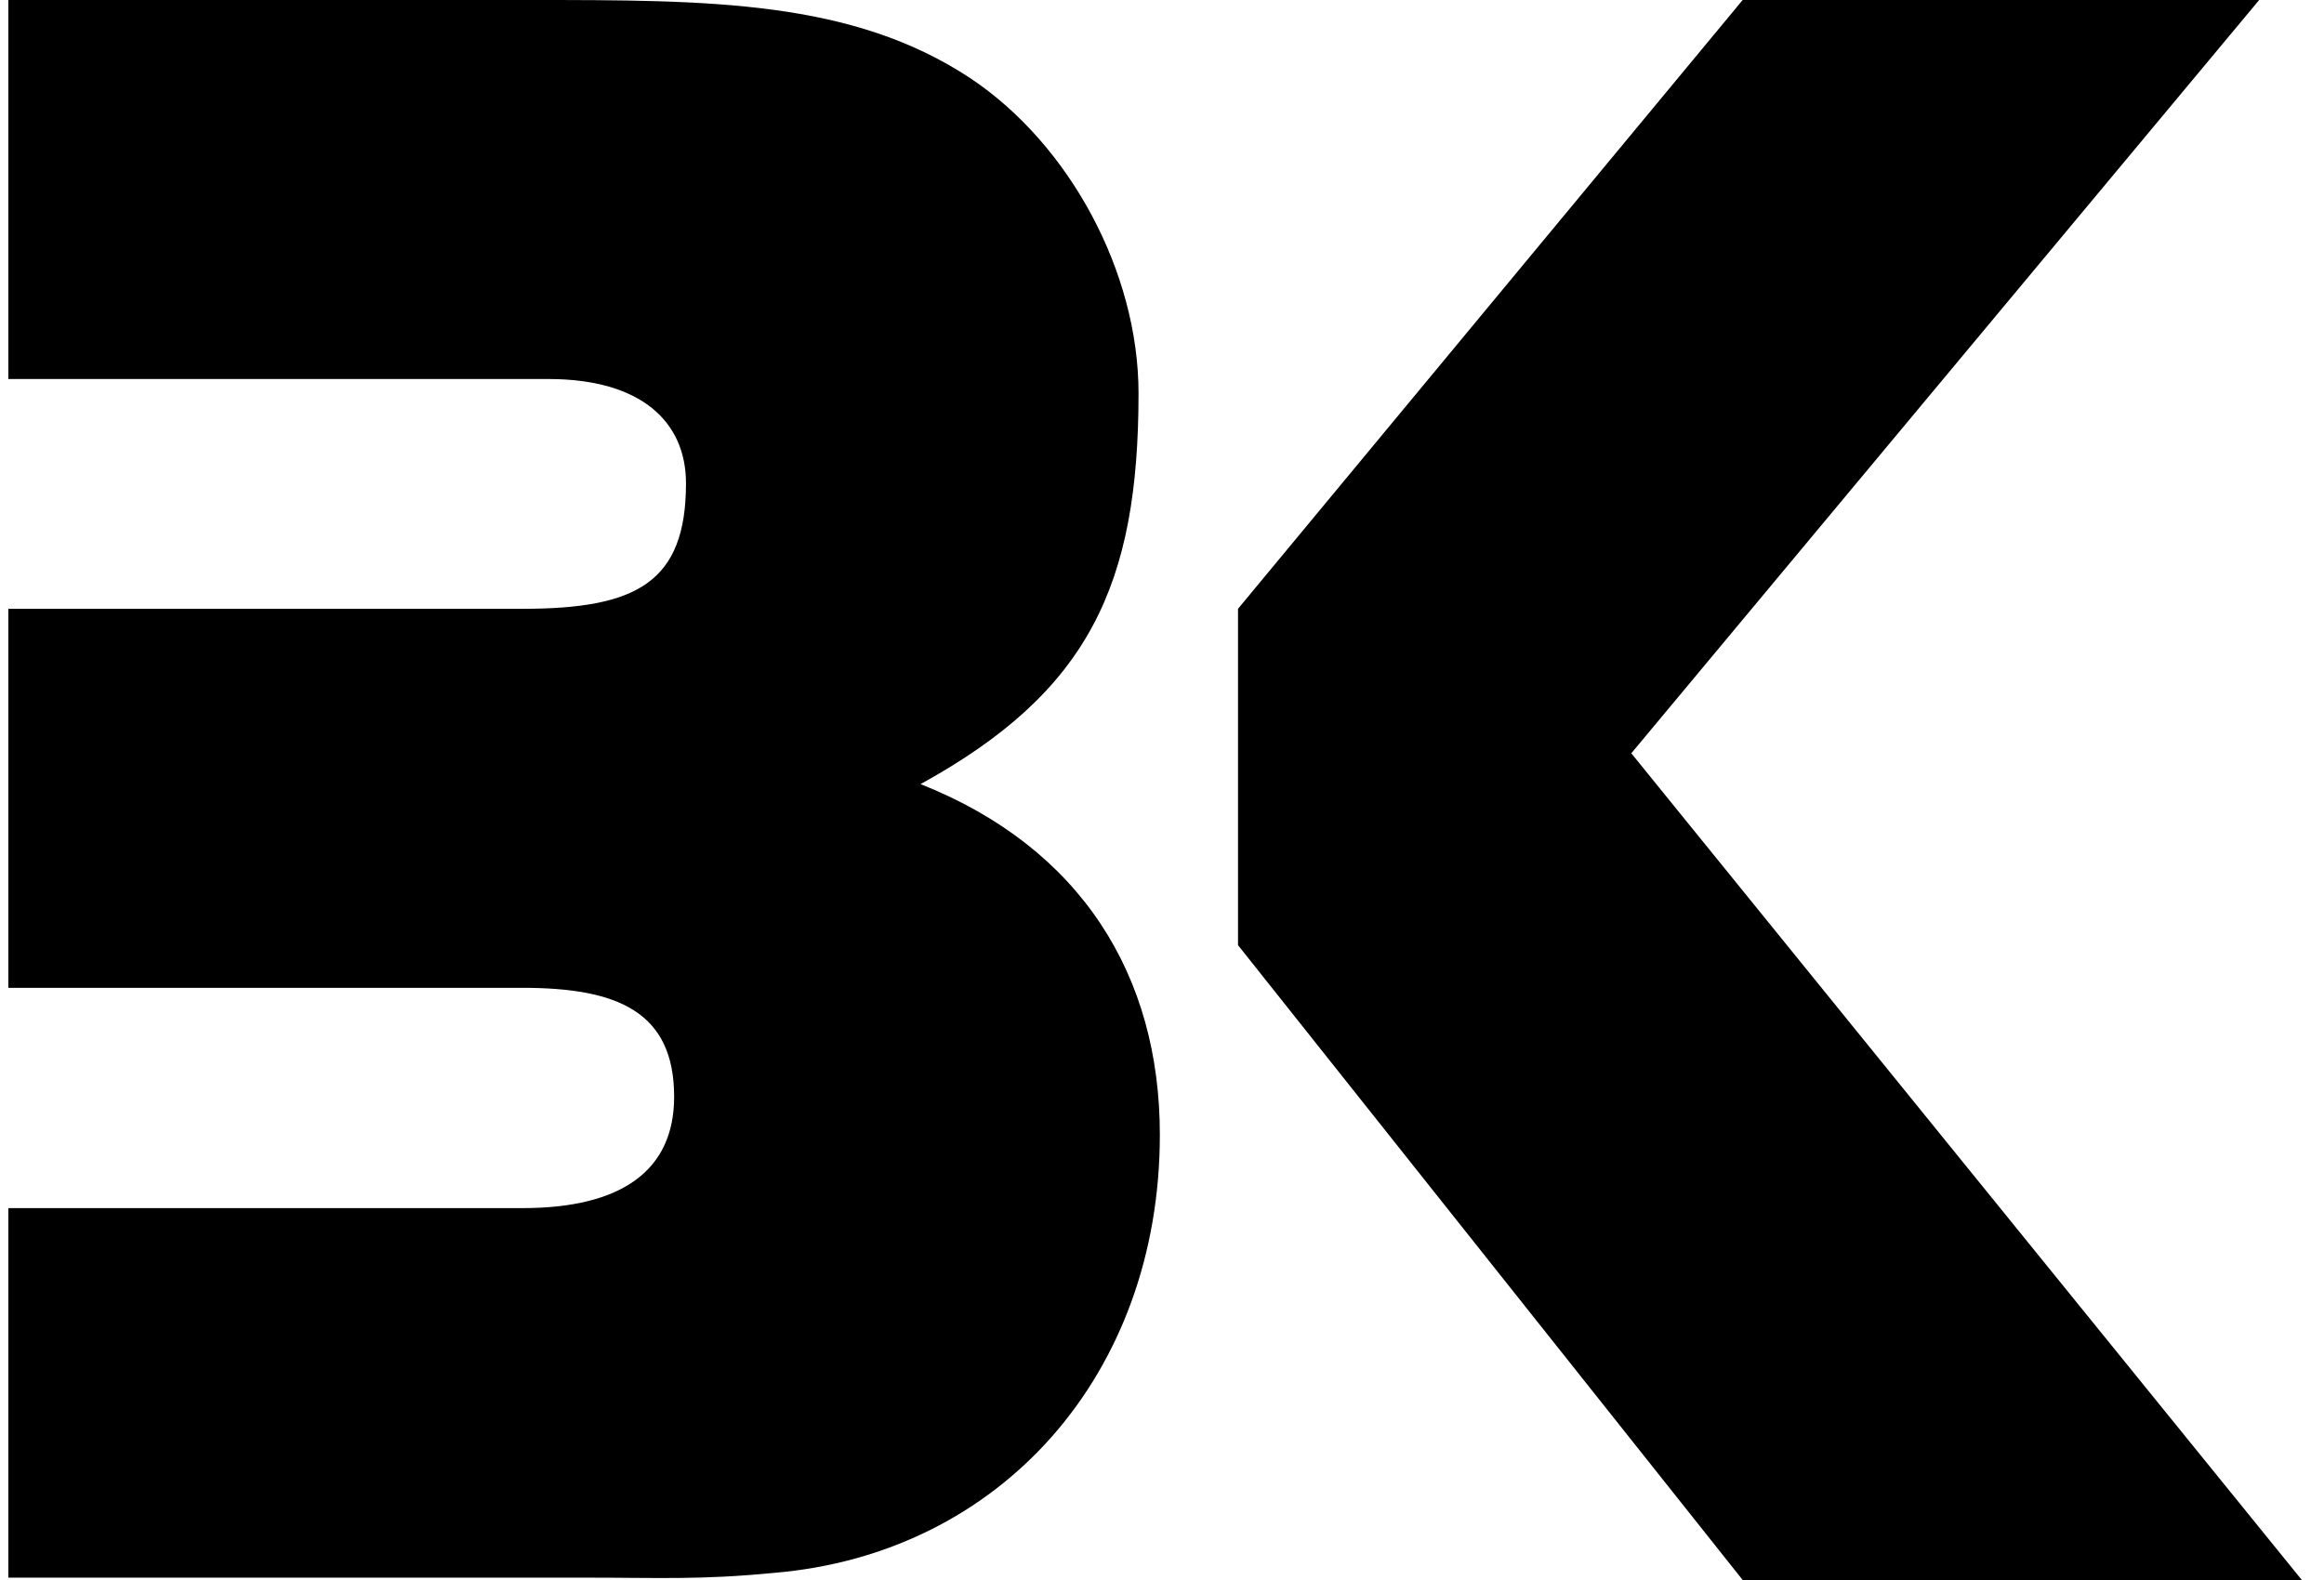
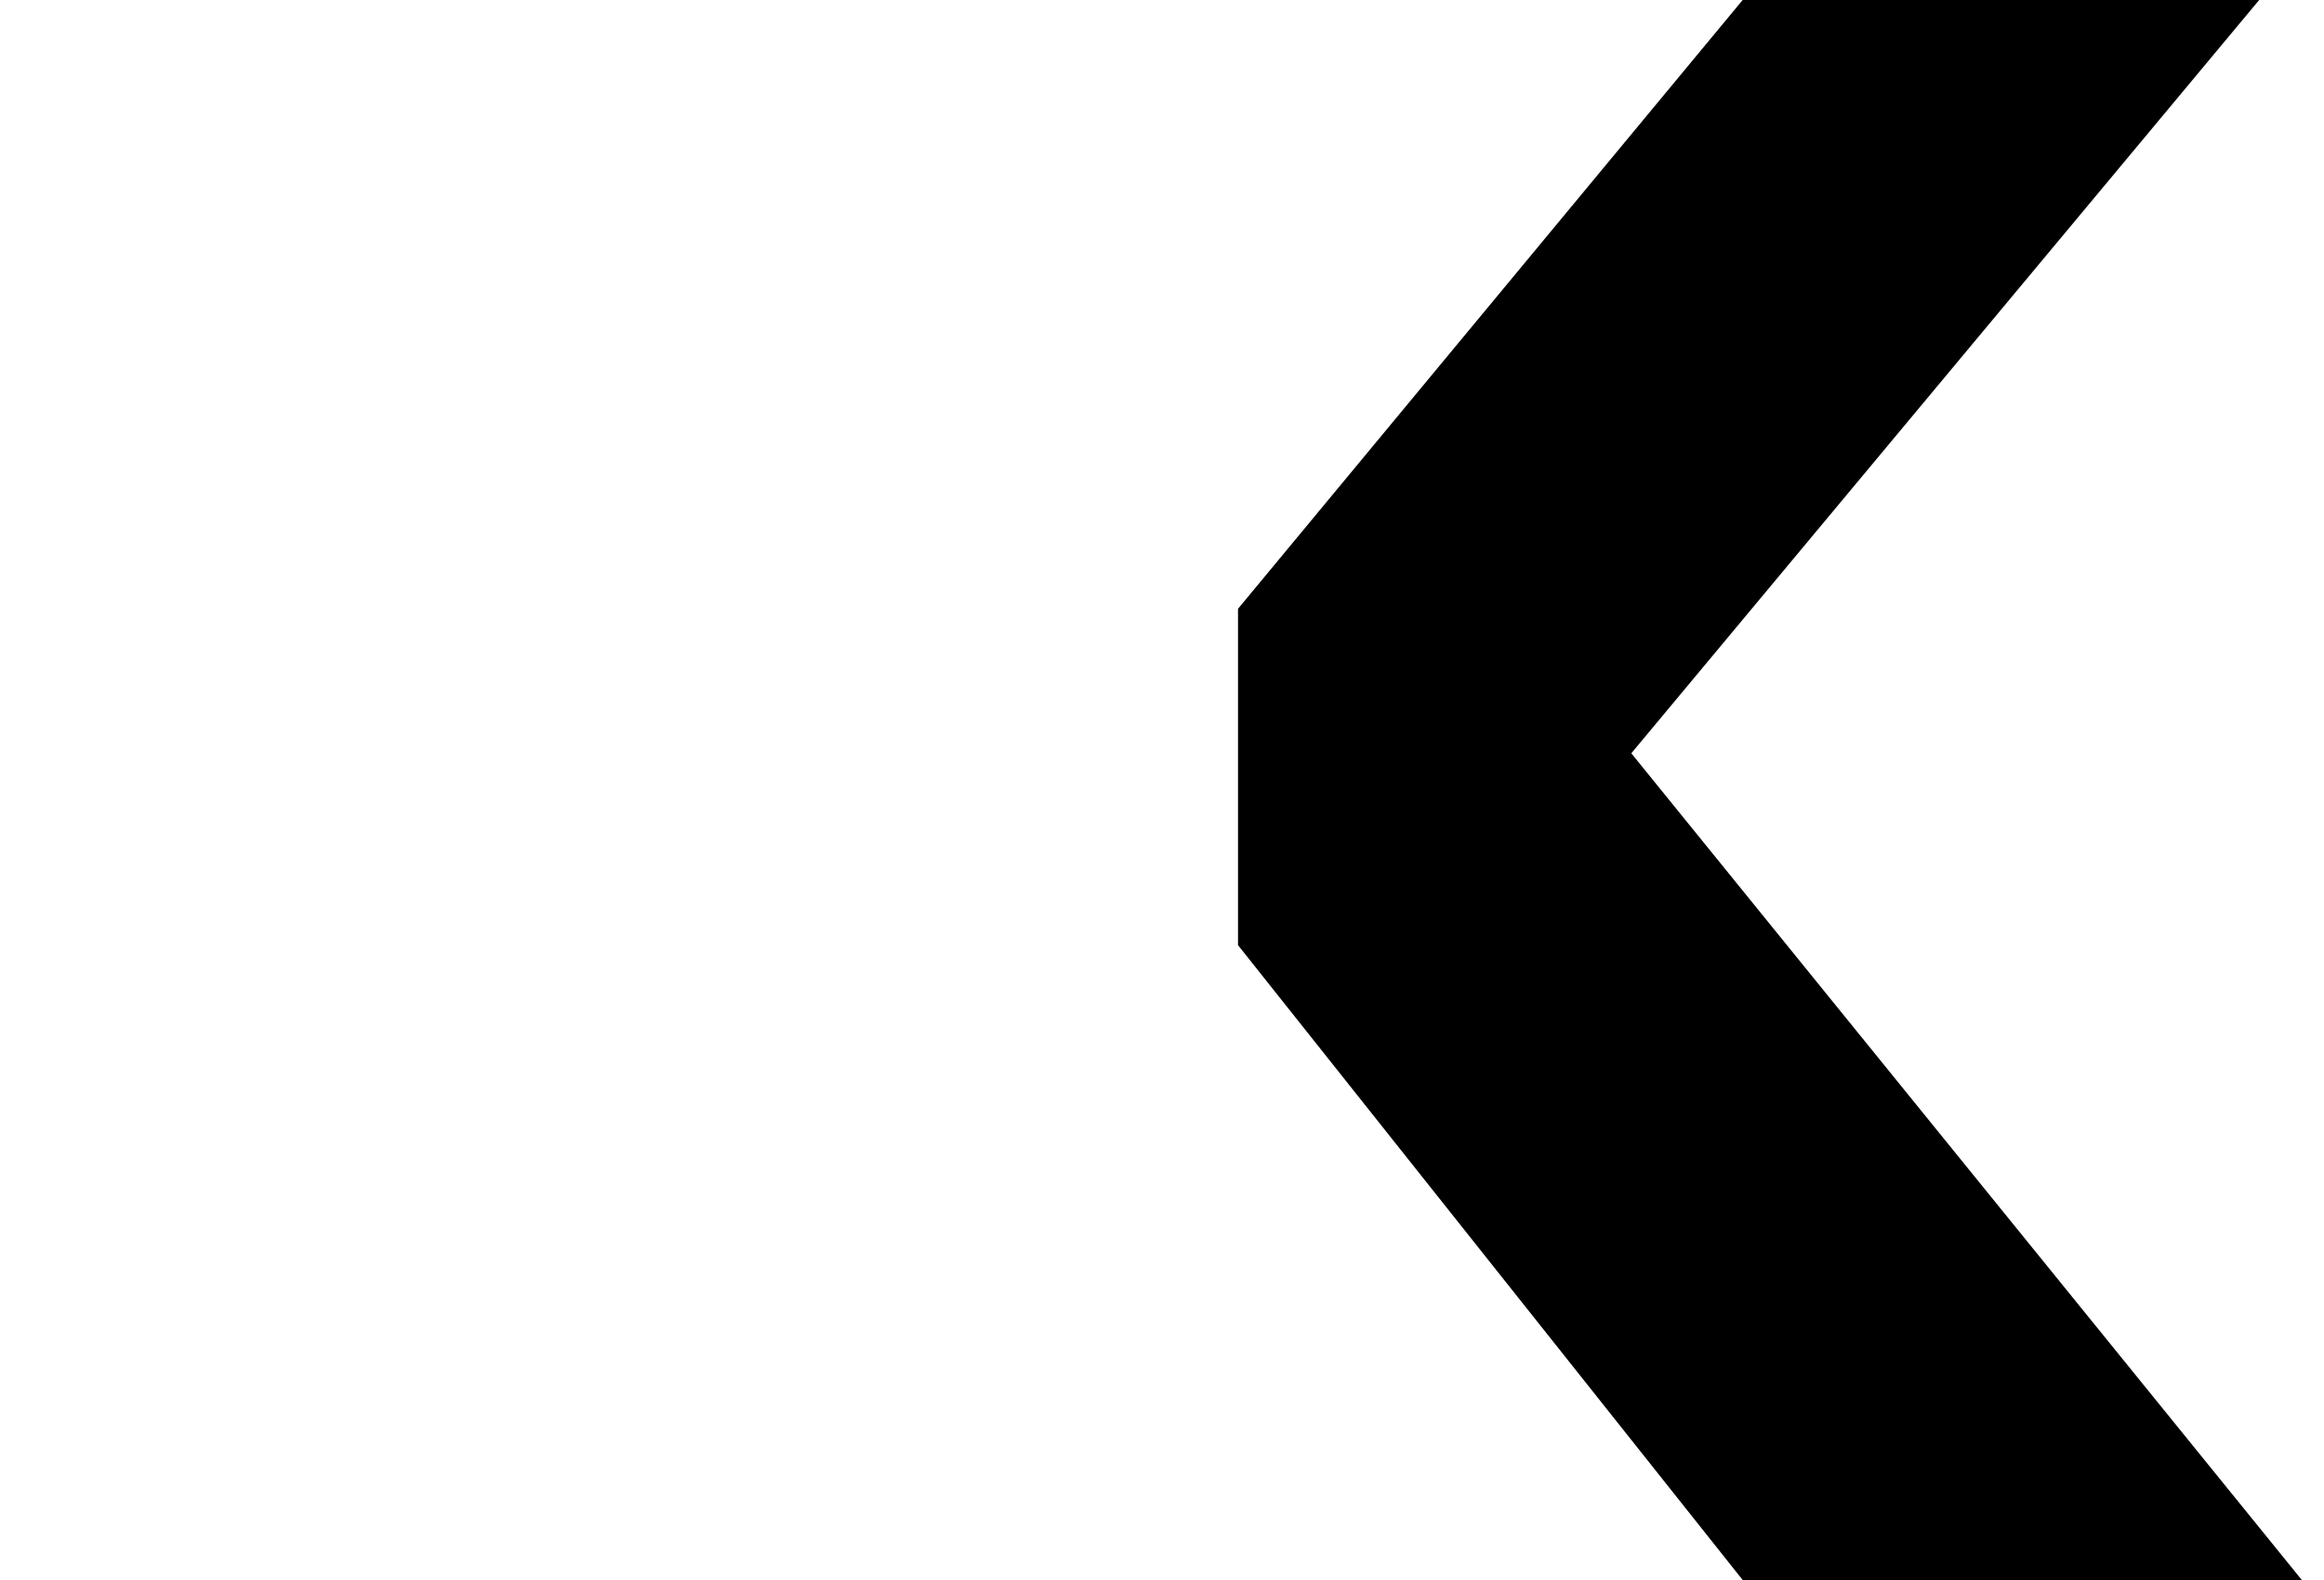
<svg xmlns="http://www.w3.org/2000/svg" id="Ebene_3" viewBox="0 0 146 100" width="100" height="68">
-   <path d="M32.984,0c11.394,0,20.39,0,27.886,4.948,6.297,4.198,10.645,12.294,10.645,19.94,0,12.144-3.148,18.891-13.793,24.738,10.195,4.048,15.142,12.144,15.142,22.189,0,15.142-10.045,26.537-24.438,27.736-4.648.45-7.196.3-11.844.3H0v-23.388h32.534c6.297,0,9.595-2.399,9.595-7.046,0-5.397-3.598-6.897-9.595-6.897H0v-23.988h32.534c7.196,0,10.345-1.649,10.345-7.946,0-3.898-2.849-6.597-8.696-6.597H0V0h32.984Z" />
  <path d="M102.697,47.676l42.429,52.324h-35.382l-31.934-40.18v-21.289L109.743,0h32.684l-39.73,47.676Z" />
</svg>